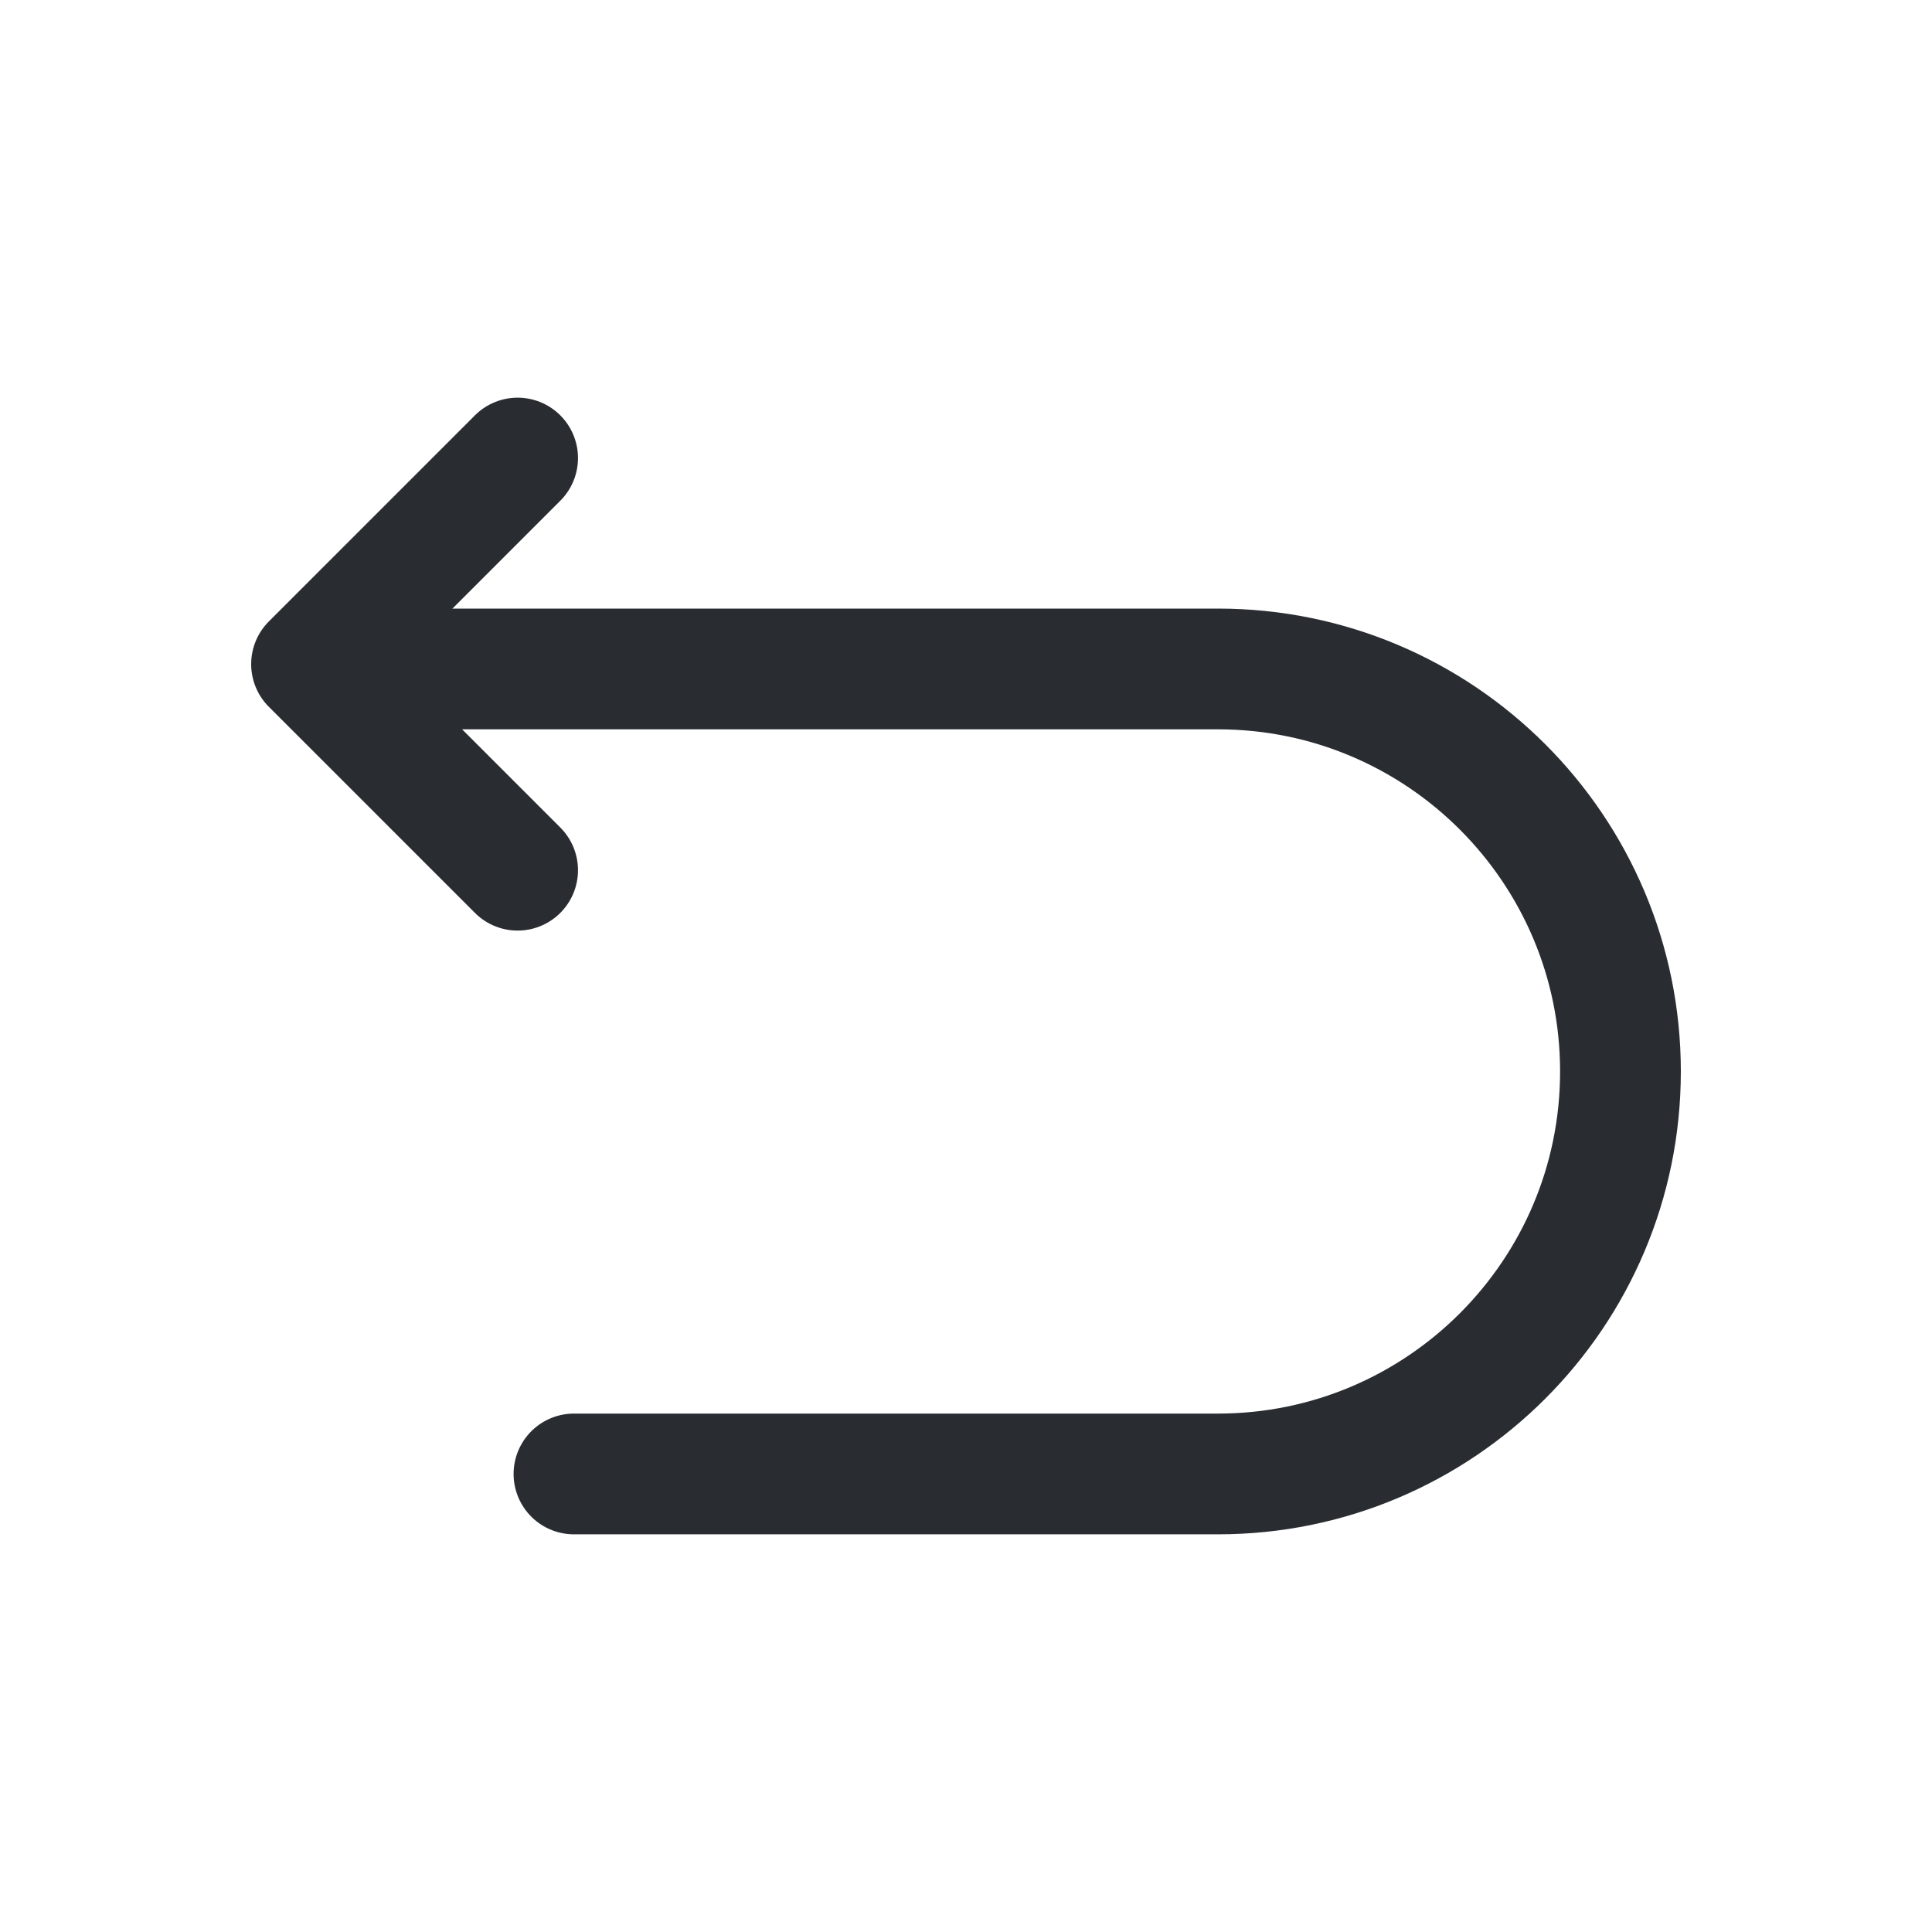
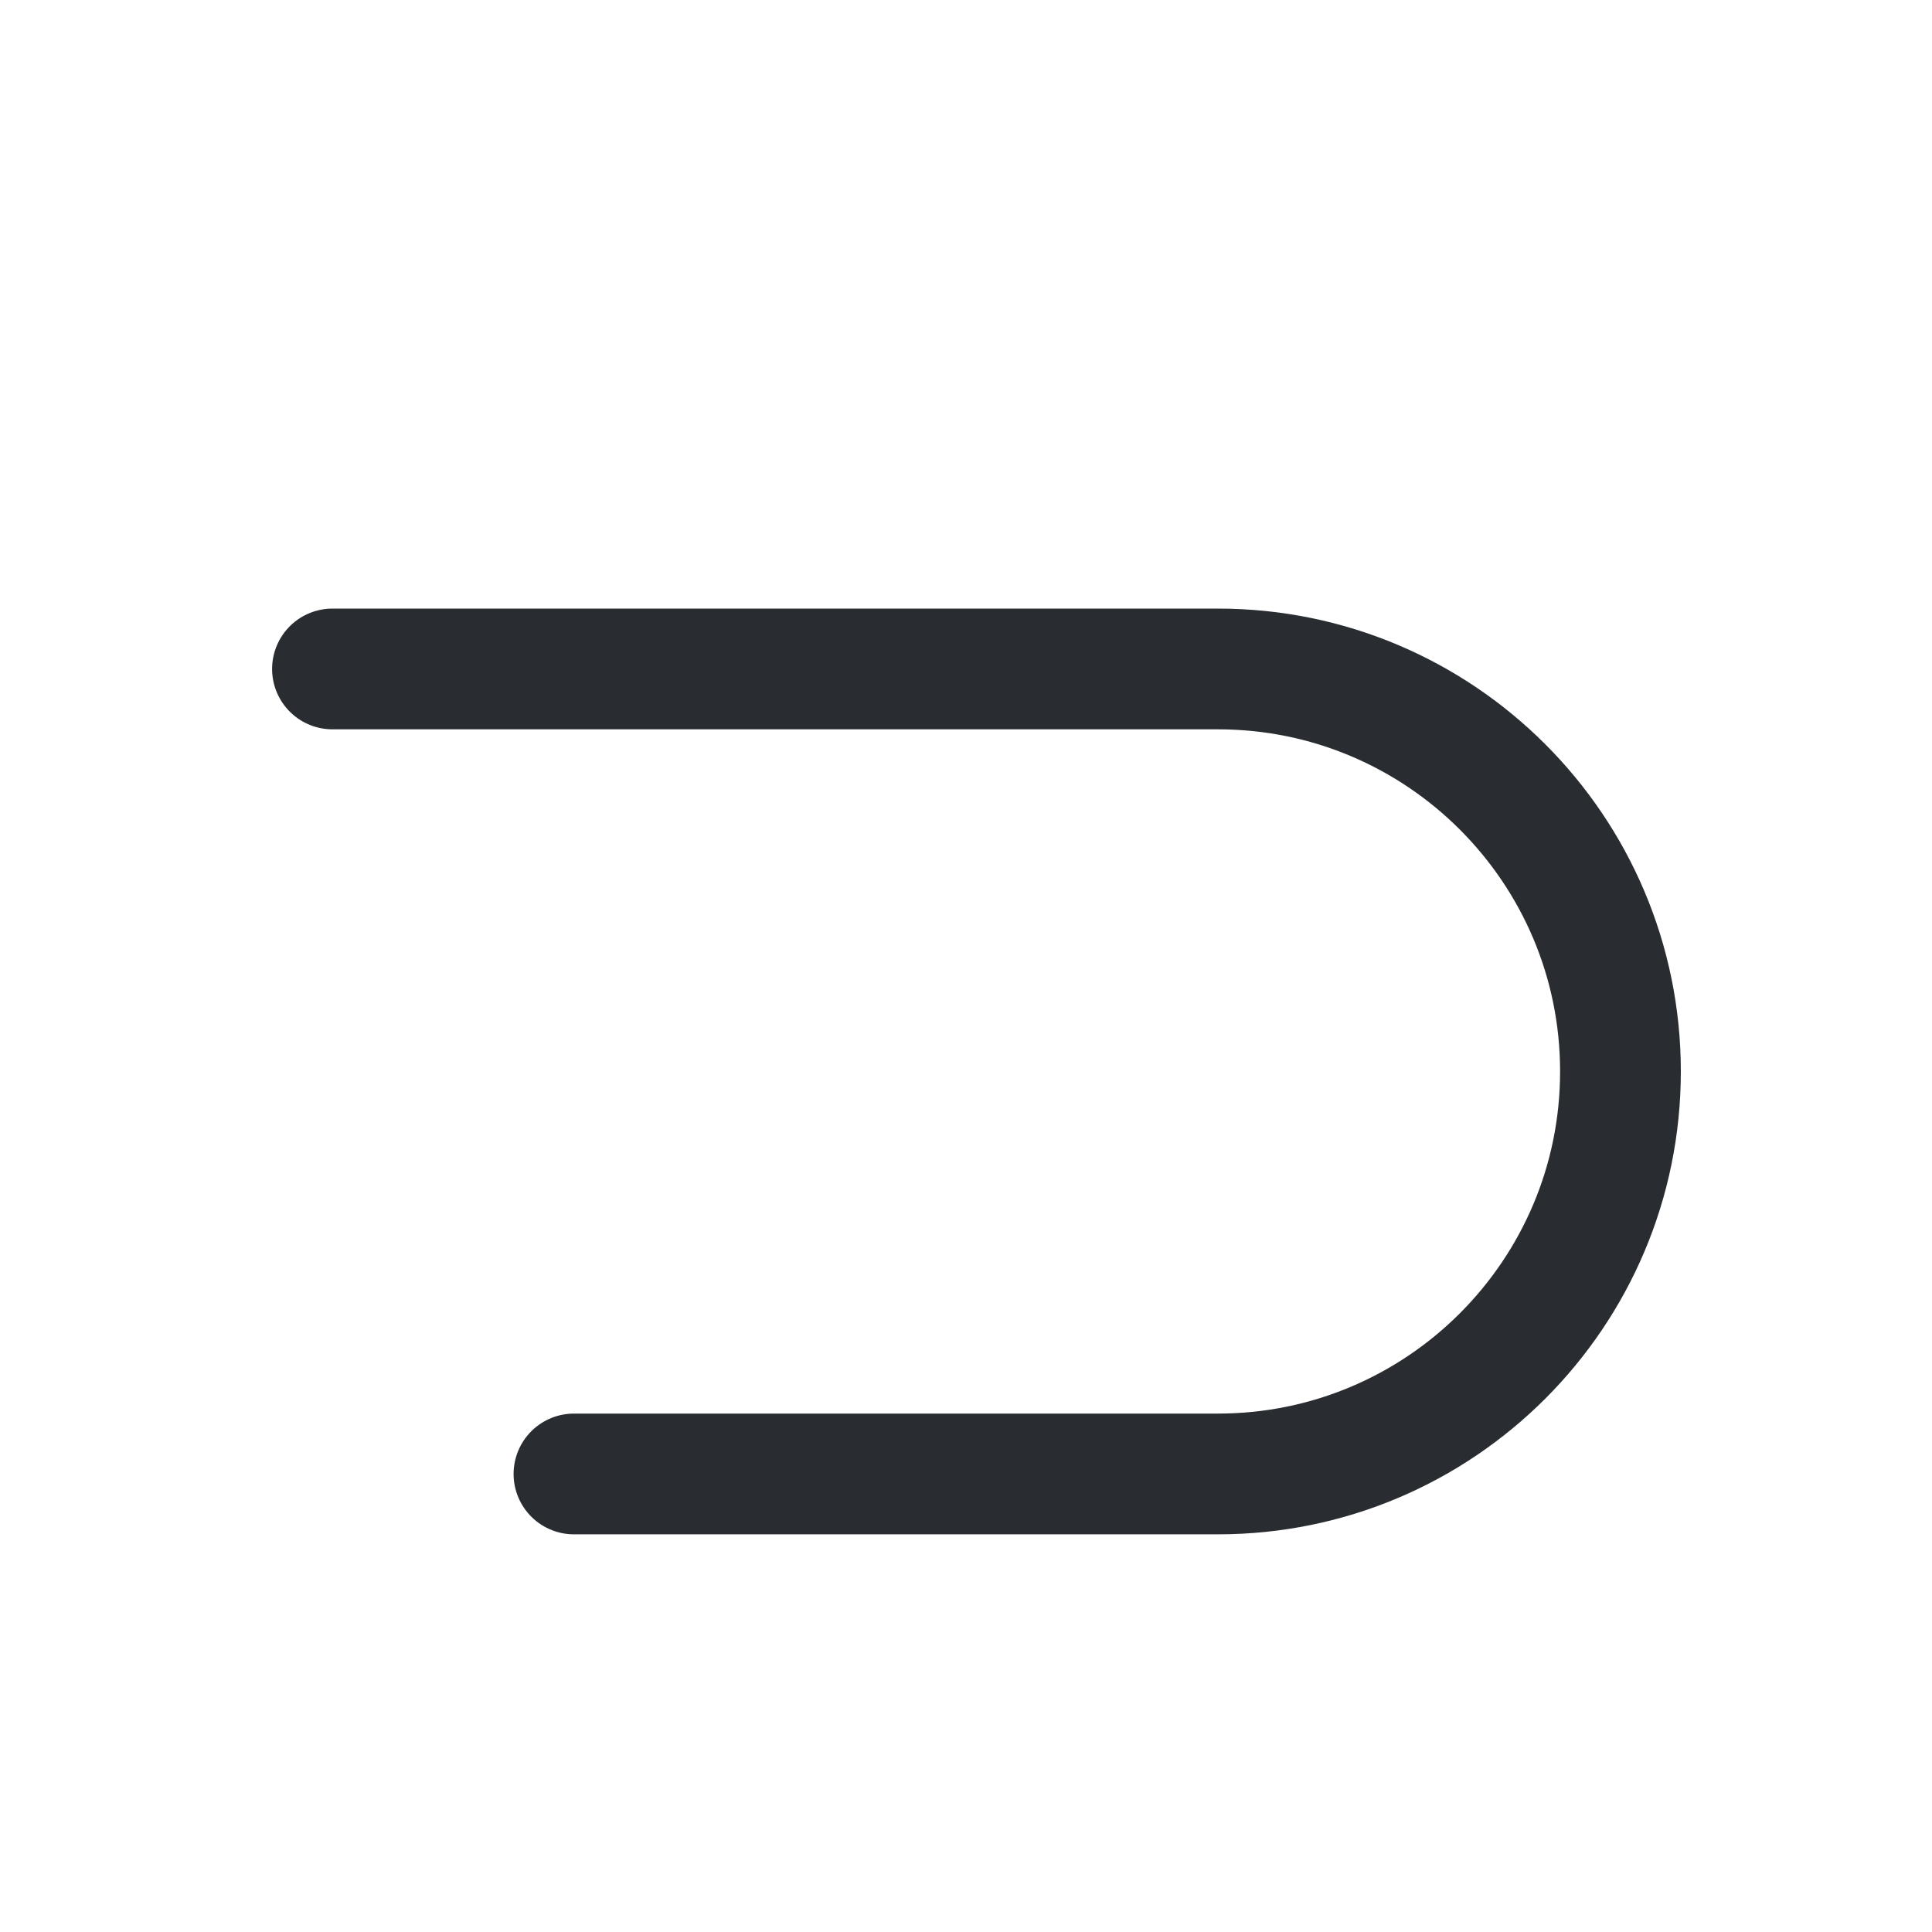
<svg xmlns="http://www.w3.org/2000/svg" width="800px" height="800px" viewBox="0 0 24 24" fill="none">
  <path d="M7.13 18.31H15.13C17.89 18.31 20.13 16.07 20.13 13.31C20.13 10.55 17.89 8.31 15.13 8.31H4.13" stroke="#292D32" stroke-width="1.5" stroke-miterlimit="10" stroke-linecap="round" stroke-linejoin="round" />
-   <path d="M6.43 10.81L3.87 8.25L6.43 5.69" stroke="#292D32" stroke-width="1.5" stroke-linecap="round" stroke-linejoin="round" />
</svg>